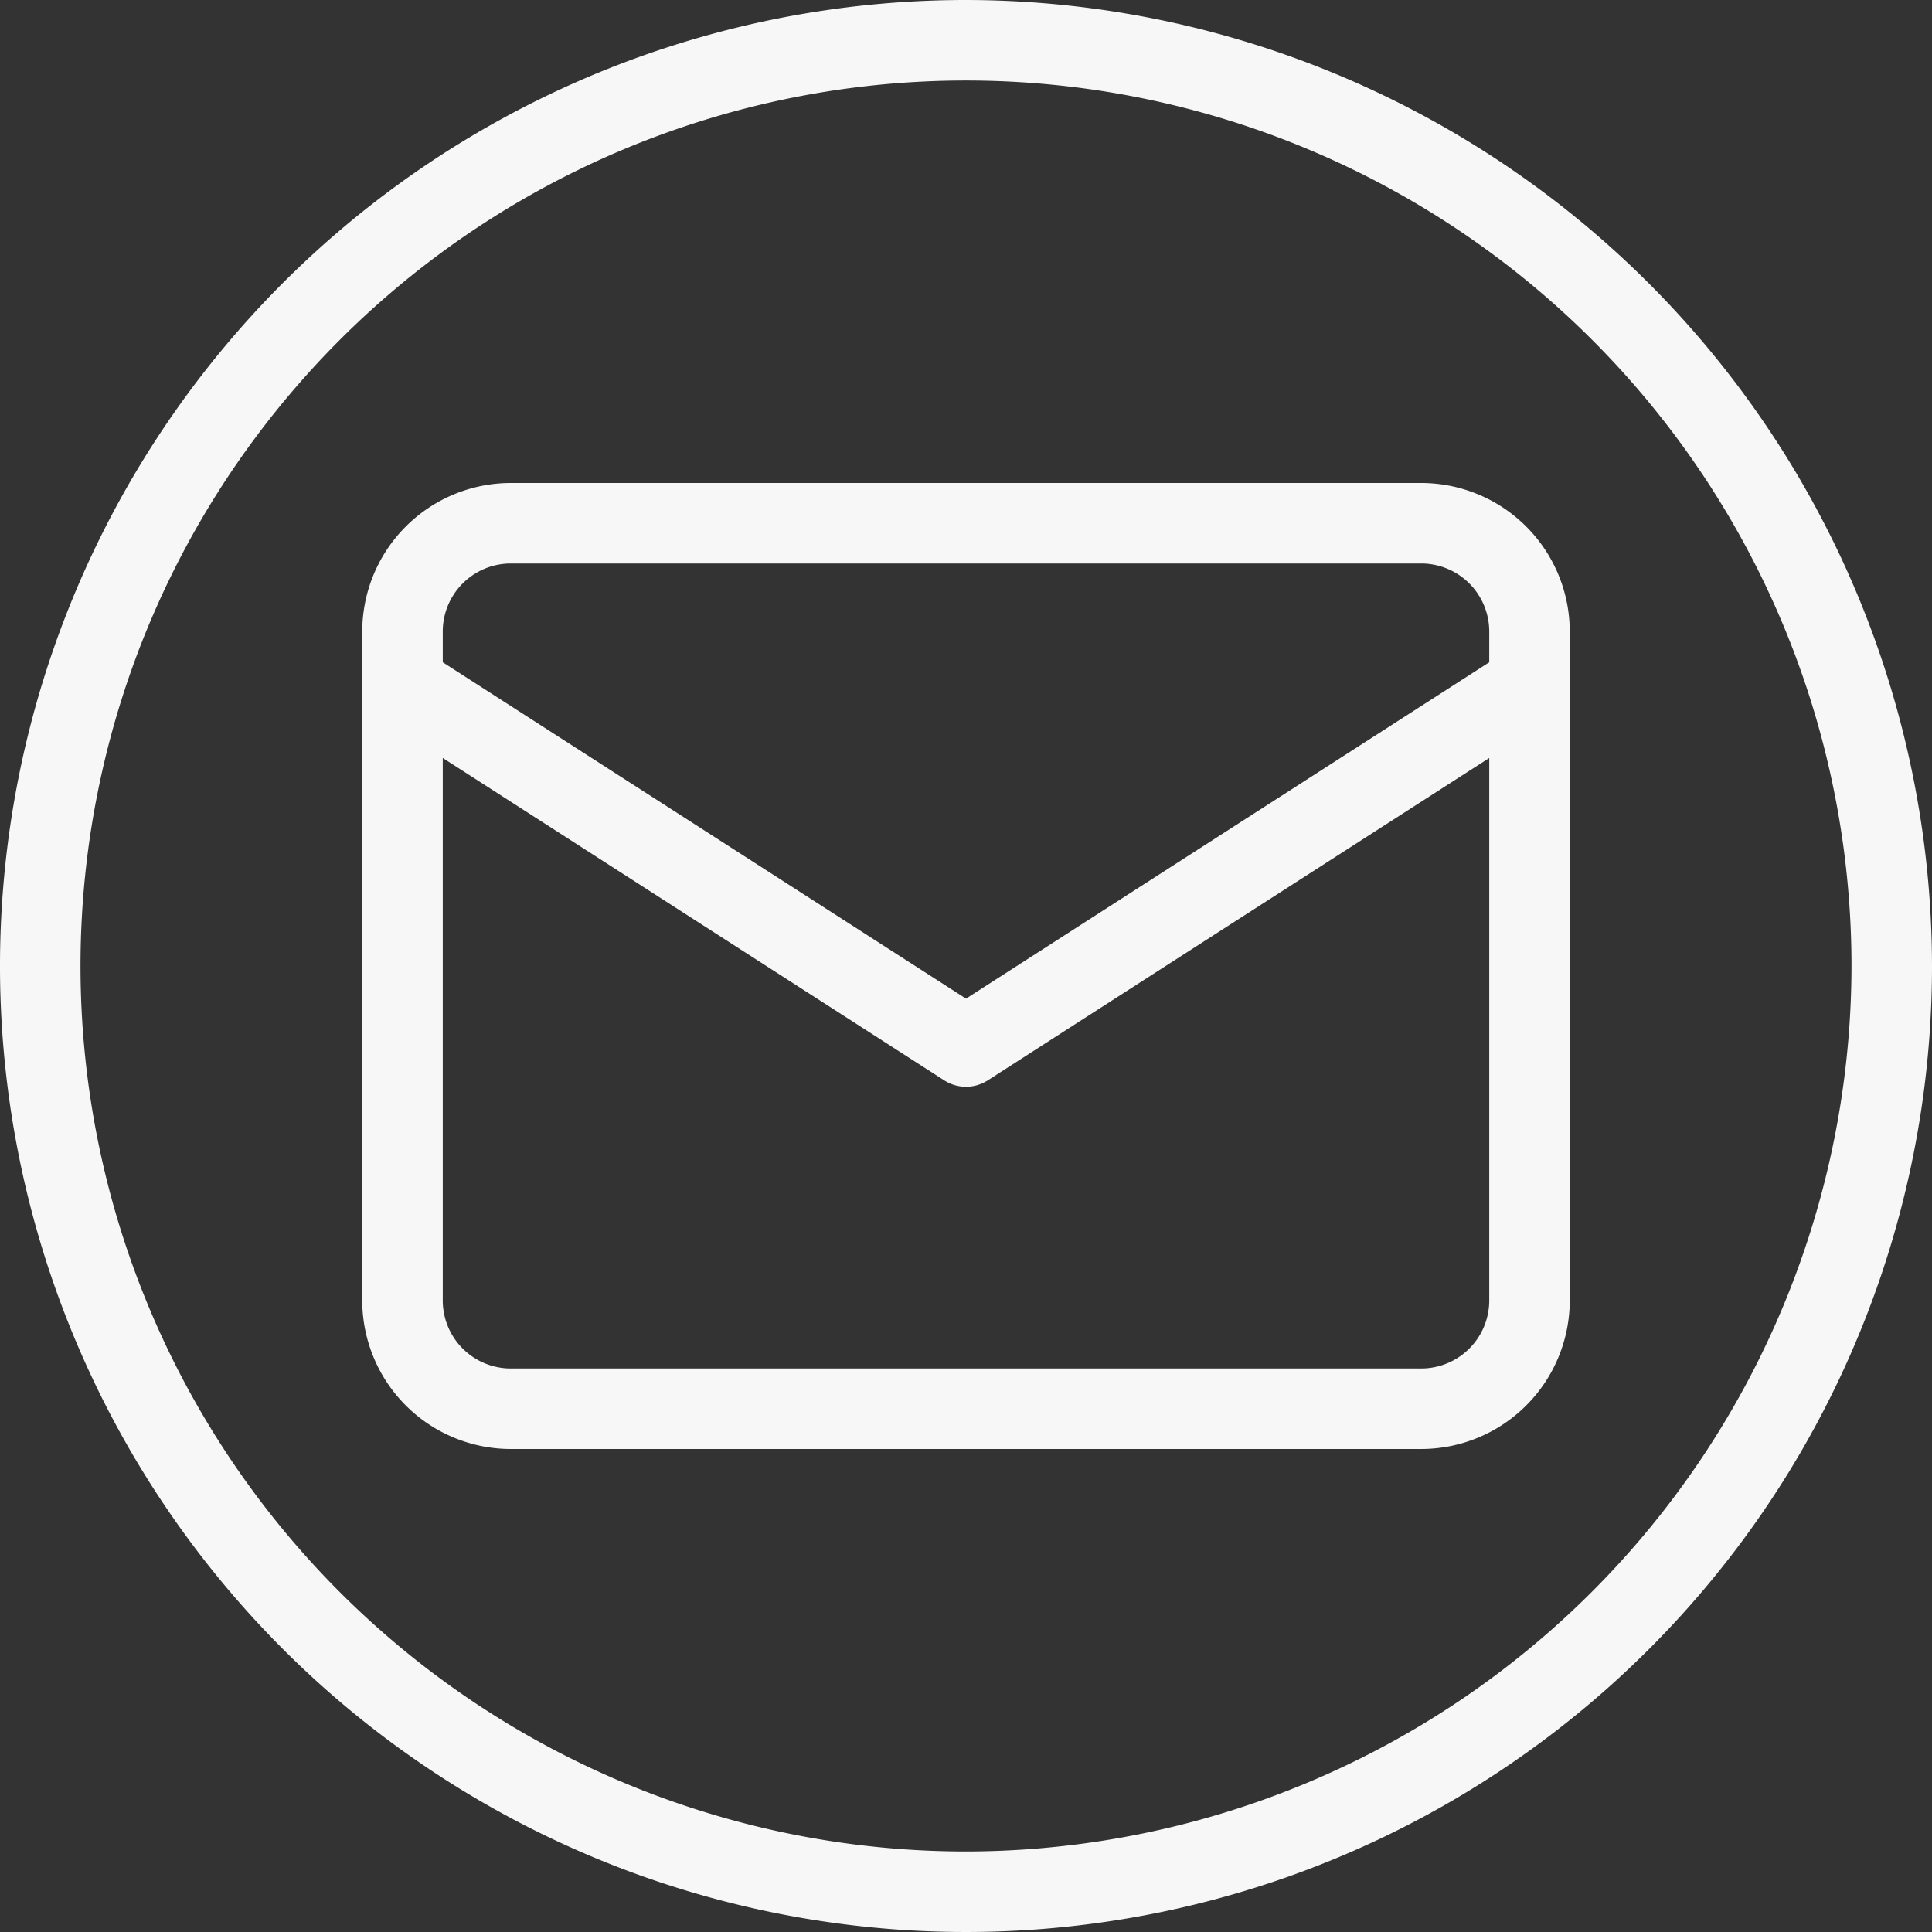
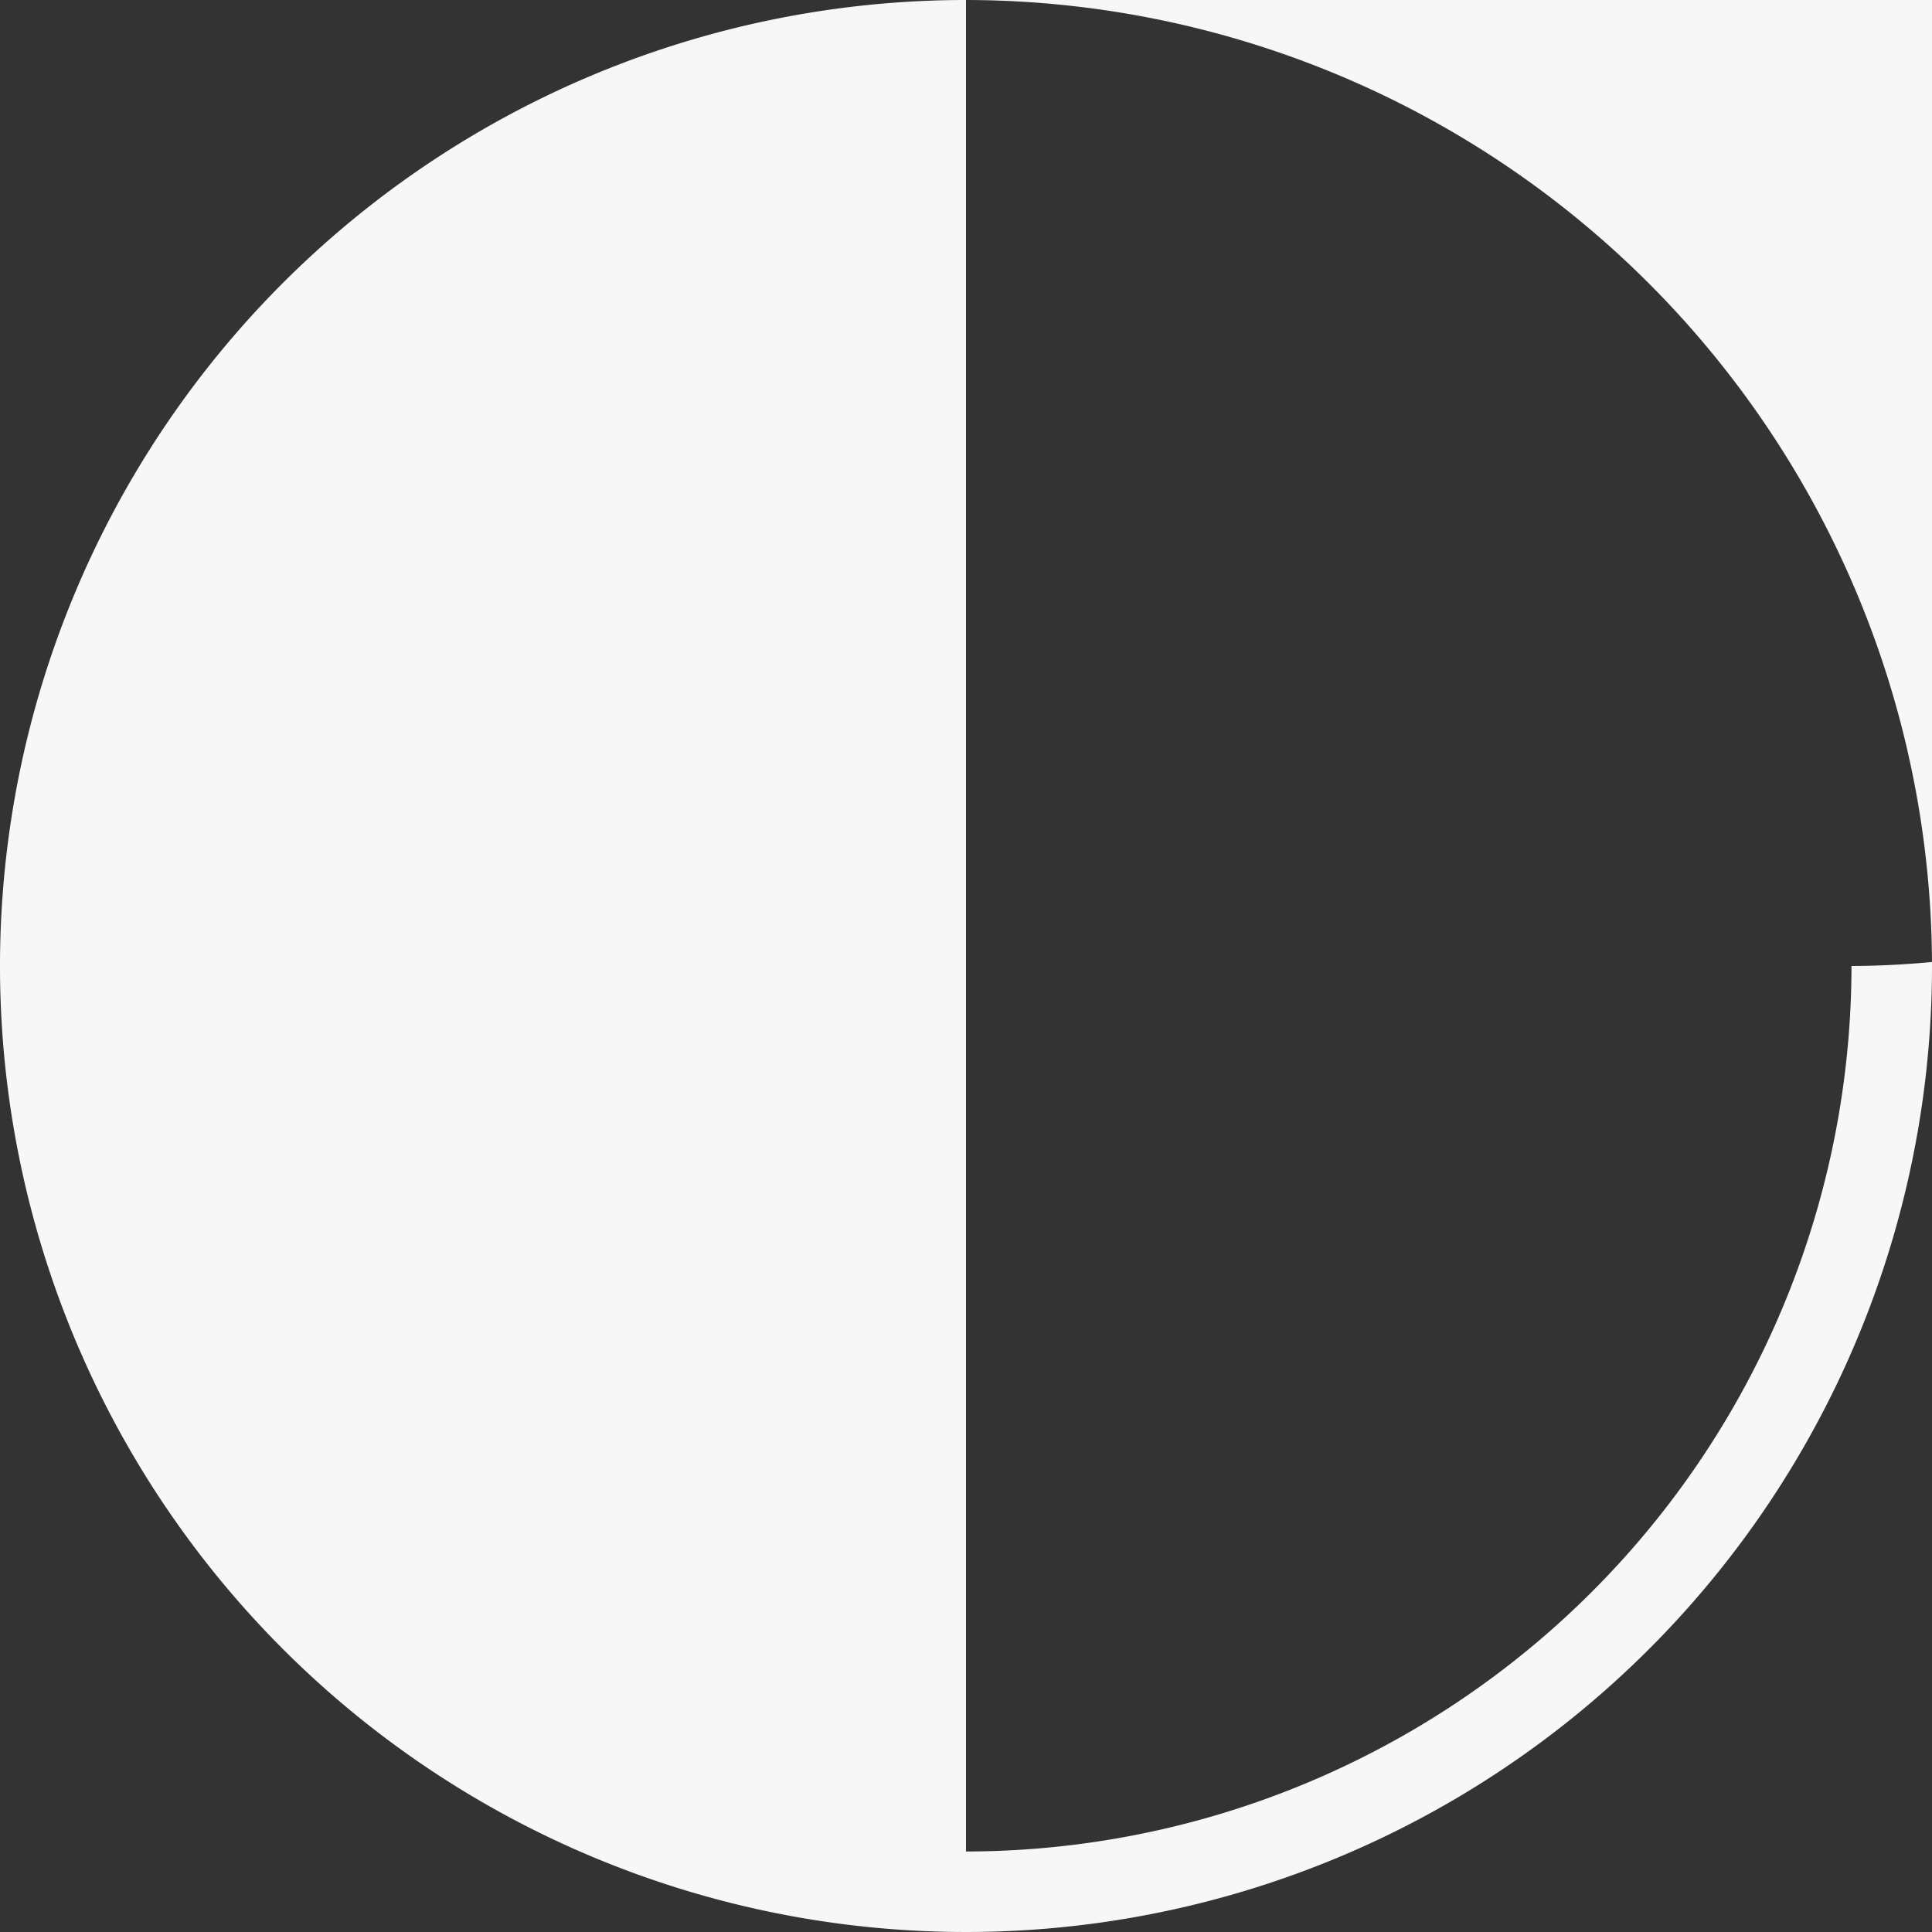
<svg xmlns="http://www.w3.org/2000/svg" data-name="Layer 3" fill="#f7f7f7" height="48" preserveAspectRatio="xMidYMid meet" version="1" viewBox="2.0 2.0 48.0 48.0" width="48" zoomAndPan="magnify">
  <rect x="2.0" y="2.0" width="48.0" height="48.0" fill="#333333" stroke="none" />
  <g id="change1_1">
-     <path d="M37.311,14H14.689A3.693,3.693,0,0,0,11,17.689V34.311A3.693,3.693,0,0,0,14.689,38H37.311A3.693,3.693,0,0,0,41,34.311V17.689A3.693,3.693,0,0,0,37.311,14ZM14.689,16H37.311A1.691,1.691,0,0,1,39,17.689v.765L26,26.811,13,18.454v-.765A1.691,1.691,0,0,1,14.689,16ZM37.311,36H14.689A1.691,1.691,0,0,1,13,34.311V20.832l12.459,8.009a1,1,0,0,0,1.082,0L39,20.832V34.311A1.691,1.691,0,0,1,37.311,36Z" fill="inherit" />
-   </g>
+     </g>
  <g id="change1_2">
-     <path d="M26,2A24,24,0,1,0,50,26,24.028,24.028,0,0,0,26,2Zm0,46A22,22,0,1,1,48,26,22.025,22.025,0,0,1,26,48Z" fill="inherit" />
+     <path d="M26,2A24,24,0,1,0,50,26,24.028,24.028,0,0,0,26,2ZA22,22,0,1,1,48,26,22.025,22.025,0,0,1,26,48Z" fill="inherit" />
  </g>
</svg>